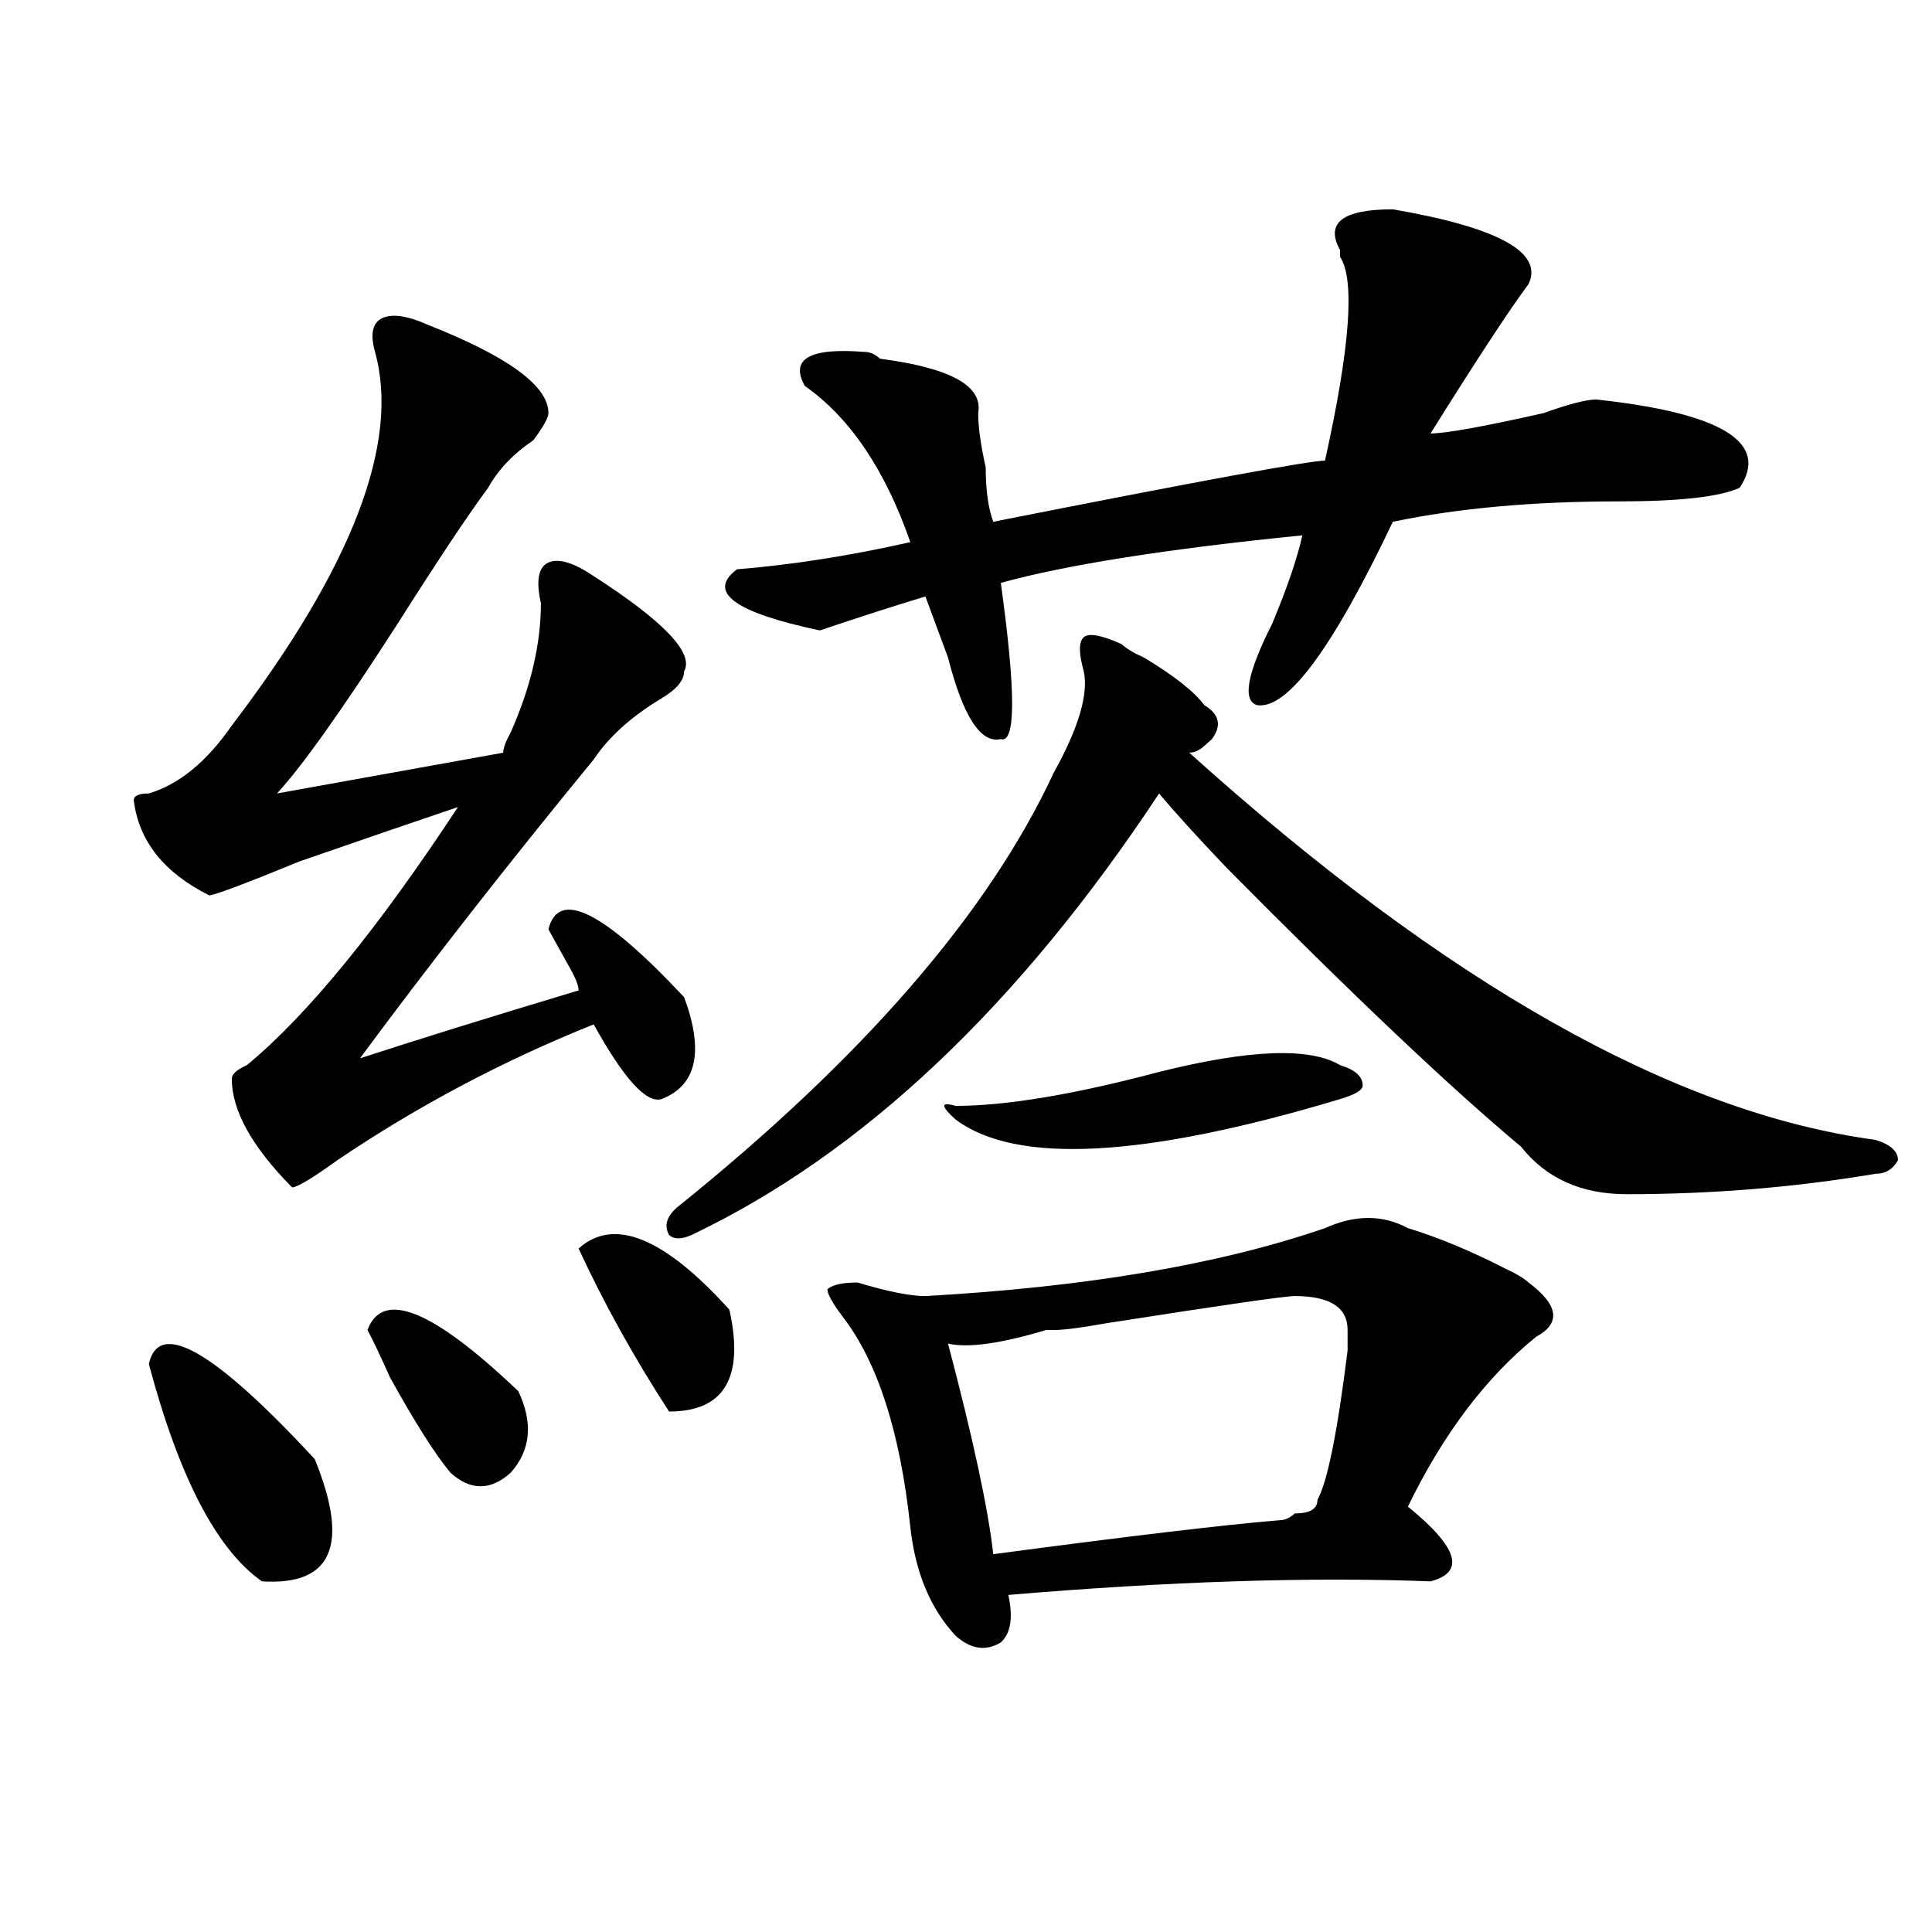
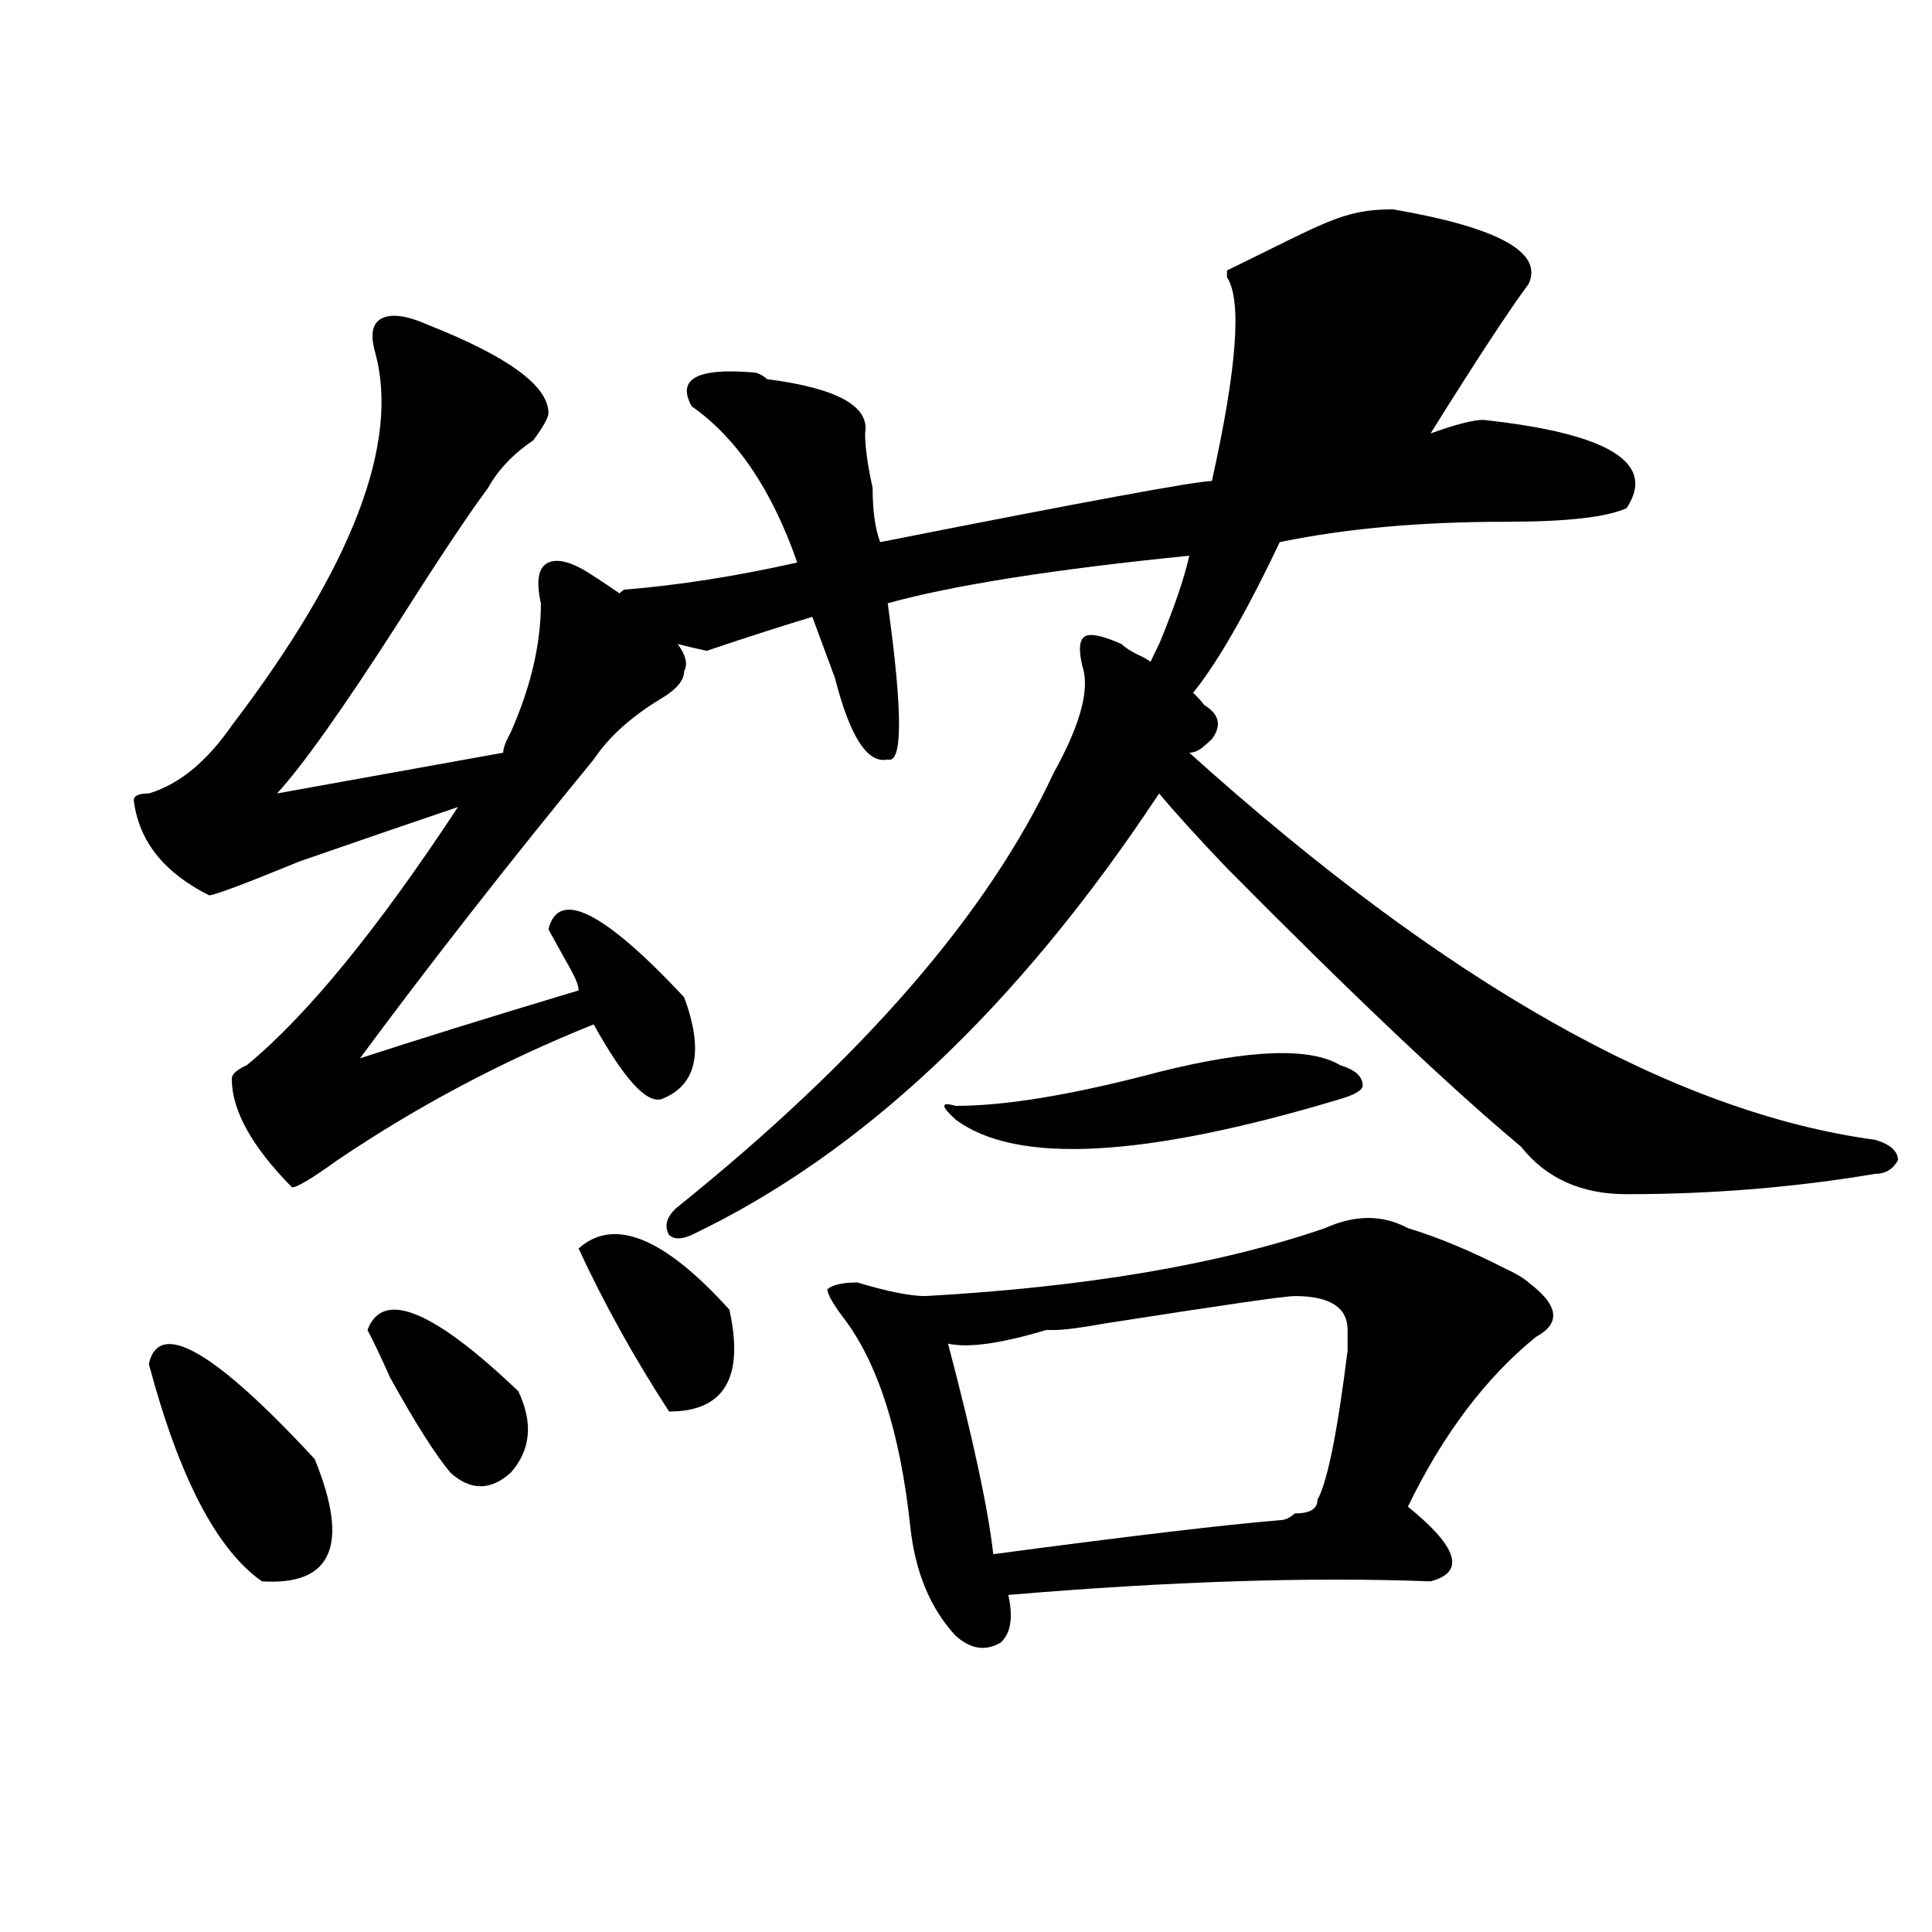
<svg xmlns="http://www.w3.org/2000/svg" version="1.1" id="图层_1" x="0px" y="0px" width="1000px" height="1000px" viewBox="0 0 1000 1000" enable-background="new 0 0 1000 1000" xml:space="preserve">
-   <path d="M221.434,168.109c41.584,16.425,62.437,31.641,62.437,45.703c0,2.362-2.621,7.031-7.805,14.063  c-10.426,7.031-18.23,15.271-23.414,24.609c-10.426,14.063-26.035,37.519-46.828,70.313c-28.658,44.55-49.45,73.828-62.438,87.891  l117.07-21.094c0-2.307,1.281-5.822,3.902-10.547c10.366-23.4,15.609-45.703,15.609-66.797c-2.621-11.7-1.341-18.731,3.902-21.094  c5.184-2.307,12.988,0,23.414,7.031c36.402,23.456,52.012,39.881,46.828,49.219c0,4.725-3.902,9.394-11.707,14.063  c-15.609,9.394-27.316,19.94-35.121,31.641c-44.267,53.943-84.57,105.469-120.972,154.688  c28.597-9.338,66.339-21.094,113.167-35.156c0-2.307-1.341-5.822-3.902-10.547c-5.243-9.338-9.146-16.369-11.707-21.094  c5.184-21.094,28.598-9.338,70.242,35.156c10.366,28.125,6.464,45.703-11.707,52.734c-7.805,2.362-19.512-10.547-35.121-38.672  c-46.828,18.787-91.095,42.188-132.679,70.313c-13.048,9.394-20.853,14.063-23.414,14.063  c-20.853-21.094-31.219-39.825-31.219-56.25c0-2.307,2.561-4.669,7.805-7.031C158.997,525.55,195.398,481,237.043,417.719  c-20.853,7.031-48.169,16.425-81.949,28.125c-28.658,11.756-44.267,17.578-46.828,17.578c-23.414-11.7-36.462-28.125-39.023-49.219  c0-2.307,2.561-3.516,7.805-3.516c15.609-4.669,29.877-16.369,42.926-35.156c62.438-82.013,87.132-146.448,74.145-193.359  c-2.622-9.339-1.341-15.216,3.902-17.578C203.203,162.286,211.008,163.44,221.434,168.109z M77.047,706  c5.183-23.4,33.78-7.031,85.852,49.219c18.17,44.55,9.085,65.588-27.316,63.281C112.168,802.131,92.657,764.612,77.047,706z   M190.215,688.422c7.805-21.094,33.78-10.547,78.046,31.641c7.805,16.425,6.464,30.487-3.902,42.188  c-10.426,9.394-20.853,9.394-31.218,0c-7.805-9.338-18.231-25.763-31.219-49.219C196.679,701.331,192.776,693.146,190.215,688.422z   M299.48,646.234c18.171-16.369,44.207-5.822,78.047,31.641c7.805,35.156-2.621,52.734-31.219,52.734  C328.078,702.484,312.469,674.359,299.48,646.234z M580.449,333.344c2.562,2.362,6.464,4.725,11.707,7.031  c15.609,9.394,25.976,17.578,31.219,24.609c7.805,4.725,9.086,10.547,3.902,17.578l-3.902,3.516  c-2.621,2.362-5.243,3.516-7.805,3.516c132.68,119.531,251.031,186.328,355.113,200.391c7.805,2.362,11.707,5.878,11.707,10.547  c-2.621,4.725-6.523,7.031-11.707,7.031c-41.645,7.031-84.57,10.547-128.777,10.547c-23.414,0-41.645-8.185-54.633-24.609  c-36.462-30.432-87.192-78.497-152.191-144.141c-15.609-16.369-27.316-29.278-35.121-38.672  c-72.863,110.193-153.532,186.328-241.945,228.516c-5.243,2.362-9.146,2.362-11.707,0c-2.621-4.669-1.341-9.338,3.902-14.063  c96.218-77.344,161.277-152.325,195.117-225c12.988-23.4,18.171-40.979,15.609-52.734c-2.621-9.338-2.621-15.216,0-17.578  C563.499,327.521,570.023,328.675,580.449,333.344z M720.934,108.344c54.633,9.394,78.047,22.302,70.242,38.672  c-10.426,14.063-27.316,39.88-50.73,77.344c7.805,0,27.316-3.516,58.535-10.547c12.988-4.669,22.073-7.031,27.316-7.031  c64.999,7.031,89.754,22.302,74.145,45.703c-10.426,4.724-31.219,7.031-62.438,7.031c-44.267,0-83.29,3.516-117.07,10.547  c-31.219,65.644-54.633,97.284-70.242,94.922c-7.805-2.307-5.243-16.369,7.805-42.188c7.805-18.731,12.988-33.947,15.609-45.703  c-70.242,7.031-122.313,15.271-156.094,24.609c7.805,56.25,7.805,83.222,0,80.859c-10.426,2.362-19.512-11.7-27.316-42.188  c-5.243-14.063-9.146-24.609-11.707-31.641c-15.609,4.725-33.84,10.547-54.633,17.578c-44.267-9.338-58.535-19.885-42.926-31.641  c28.598-2.307,58.535-7.031,89.754-14.063c-13.048-37.464-31.219-64.435-54.633-80.859c-7.805-14.063,2.562-19.886,31.219-17.578  c2.562,0,5.184,1.208,7.805,3.516c36.402,4.724,53.292,14.063,50.73,28.125c0,7.031,1.281,16.425,3.902,28.125  c0,11.755,1.281,21.094,3.902,28.125c106.645-21.094,163.898-31.641,171.703-31.641c12.988-58.558,15.609-93.714,7.805-105.469  v-3.516C685.813,115.375,694.898,108.344,720.934,108.344z M728.738,635.688c15.609,4.725,32.5,11.756,50.73,21.094  c5.184,2.362,9.086,4.725,11.707,7.031c15.609,11.756,16.891,21.094,3.902,28.125c-26.035,21.094-48.169,50.428-66.34,87.891  c25.976,21.094,29.878,33.947,11.707,38.672c-62.438-2.362-135.301,0-218.531,7.031c2.562,11.7,1.281,19.885-3.902,24.609  c-7.805,4.669-15.609,3.516-23.414-3.516c-13.048-14.063-20.853-32.85-23.414-56.25c-5.243-49.219-16.95-85.528-35.121-108.984  c-5.243-7.031-7.805-11.7-7.805-14.063c2.562-2.307,7.805-3.516,15.609-3.516c15.609,4.725,27.316,7.031,35.121,7.031  c83.23-4.669,152.191-16.369,206.824-35.156C701.422,628.656,715.69,628.656,728.738,635.688z M599.961,554.828  c46.828-11.7,78.047-12.854,93.656-3.516c7.805,2.362,11.707,5.878,11.707,10.547c0,2.362-3.902,4.725-11.707,7.031  c-101.461,30.487-167.801,34.003-199.02,10.547c-7.805-7.031-7.805-9.338,0-7.031C520.573,572.406,555.694,566.584,599.961,554.828z   M670.203,670.844c-5.243,0-37.742,4.725-97.559,14.063c-13.048,2.362-22.133,3.516-27.316,3.516h-3.902  c-23.414,7.031-40.364,9.394-50.73,7.031c12.988,49.219,20.793,85.584,23.414,108.984c70.242-9.338,119.632-15.216,148.289-17.578  c2.562,0,5.184-1.153,7.805-3.516c7.805,0,11.707-2.307,11.707-7.031c5.184-9.338,10.366-35.156,15.609-77.344  c0-4.669,0-8.185,0-10.547C697.52,676.722,688.374,670.844,670.203,670.844z" />
+   <path d="M221.434,168.109c41.584,16.425,62.437,31.641,62.437,45.703c0,2.362-2.621,7.031-7.805,14.063  c-10.426,7.031-18.23,15.271-23.414,24.609c-10.426,14.063-26.035,37.519-46.828,70.313c-28.658,44.55-49.45,73.828-62.438,87.891  l117.07-21.094c0-2.307,1.281-5.822,3.902-10.547c10.366-23.4,15.609-45.703,15.609-66.797c-2.621-11.7-1.341-18.731,3.902-21.094  c5.184-2.307,12.988,0,23.414,7.031c36.402,23.456,52.012,39.881,46.828,49.219c0,4.725-3.902,9.394-11.707,14.063  c-15.609,9.394-27.316,19.94-35.121,31.641c-44.267,53.943-84.57,105.469-120.972,154.688  c28.597-9.338,66.339-21.094,113.167-35.156c0-2.307-1.341-5.822-3.902-10.547c-5.243-9.338-9.146-16.369-11.707-21.094  c5.184-21.094,28.598-9.338,70.242,35.156c10.366,28.125,6.464,45.703-11.707,52.734c-7.805,2.362-19.512-10.547-35.121-38.672  c-46.828,18.787-91.095,42.188-132.679,70.313c-13.048,9.394-20.853,14.063-23.414,14.063  c-20.853-21.094-31.219-39.825-31.219-56.25c0-2.307,2.561-4.669,7.805-7.031C158.997,525.55,195.398,481,237.043,417.719  c-20.853,7.031-48.169,16.425-81.949,28.125c-28.658,11.756-44.267,17.578-46.828,17.578c-23.414-11.7-36.462-28.125-39.023-49.219  c0-2.307,2.561-3.516,7.805-3.516c15.609-4.669,29.877-16.369,42.926-35.156c62.438-82.013,87.132-146.448,74.145-193.359  c-2.622-9.339-1.341-15.216,3.902-17.578C203.203,162.286,211.008,163.44,221.434,168.109z M77.047,706  c5.183-23.4,33.78-7.031,85.852,49.219c18.17,44.55,9.085,65.588-27.316,63.281C112.168,802.131,92.657,764.612,77.047,706z   M190.215,688.422c7.805-21.094,33.78-10.547,78.046,31.641c7.805,16.425,6.464,30.487-3.902,42.188  c-10.426,9.394-20.853,9.394-31.218,0c-7.805-9.338-18.231-25.763-31.219-49.219C196.679,701.331,192.776,693.146,190.215,688.422z   M299.48,646.234c18.171-16.369,44.207-5.822,78.047,31.641c7.805,35.156-2.621,52.734-31.219,52.734  C328.078,702.484,312.469,674.359,299.48,646.234z M580.449,333.344c2.562,2.362,6.464,4.725,11.707,7.031  c15.609,9.394,25.976,17.578,31.219,24.609c7.805,4.725,9.086,10.547,3.902,17.578l-3.902,3.516  c-2.621,2.362-5.243,3.516-7.805,3.516c132.68,119.531,251.031,186.328,355.113,200.391c7.805,2.362,11.707,5.878,11.707,10.547  c-2.621,4.725-6.523,7.031-11.707,7.031c-41.645,7.031-84.57,10.547-128.777,10.547c-23.414,0-41.645-8.185-54.633-24.609  c-36.462-30.432-87.192-78.497-152.191-144.141c-15.609-16.369-27.316-29.278-35.121-38.672  c-72.863,110.193-153.532,186.328-241.945,228.516c-5.243,2.362-9.146,2.362-11.707,0c-2.621-4.669-1.341-9.338,3.902-14.063  c96.218-77.344,161.277-152.325,195.117-225c12.988-23.4,18.171-40.979,15.609-52.734c-2.621-9.338-2.621-15.216,0-17.578  C563.499,327.521,570.023,328.675,580.449,333.344z M720.934,108.344c54.633,9.394,78.047,22.302,70.242,38.672  c-10.426,14.063-27.316,39.88-50.73,77.344c12.988-4.669,22.073-7.031,27.316-7.031  c64.999,7.031,89.754,22.302,74.145,45.703c-10.426,4.724-31.219,7.031-62.438,7.031c-44.267,0-83.29,3.516-117.07,10.547  c-31.219,65.644-54.633,97.284-70.242,94.922c-7.805-2.307-5.243-16.369,7.805-42.188c7.805-18.731,12.988-33.947,15.609-45.703  c-70.242,7.031-122.313,15.271-156.094,24.609c7.805,56.25,7.805,83.222,0,80.859c-10.426,2.362-19.512-11.7-27.316-42.188  c-5.243-14.063-9.146-24.609-11.707-31.641c-15.609,4.725-33.84,10.547-54.633,17.578c-44.267-9.338-58.535-19.885-42.926-31.641  c28.598-2.307,58.535-7.031,89.754-14.063c-13.048-37.464-31.219-64.435-54.633-80.859c-7.805-14.063,2.562-19.886,31.219-17.578  c2.562,0,5.184,1.208,7.805,3.516c36.402,4.724,53.292,14.063,50.73,28.125c0,7.031,1.281,16.425,3.902,28.125  c0,11.755,1.281,21.094,3.902,28.125c106.645-21.094,163.898-31.641,171.703-31.641c12.988-58.558,15.609-93.714,7.805-105.469  v-3.516C685.813,115.375,694.898,108.344,720.934,108.344z M728.738,635.688c15.609,4.725,32.5,11.756,50.73,21.094  c5.184,2.362,9.086,4.725,11.707,7.031c15.609,11.756,16.891,21.094,3.902,28.125c-26.035,21.094-48.169,50.428-66.34,87.891  c25.976,21.094,29.878,33.947,11.707,38.672c-62.438-2.362-135.301,0-218.531,7.031c2.562,11.7,1.281,19.885-3.902,24.609  c-7.805,4.669-15.609,3.516-23.414-3.516c-13.048-14.063-20.853-32.85-23.414-56.25c-5.243-49.219-16.95-85.528-35.121-108.984  c-5.243-7.031-7.805-11.7-7.805-14.063c2.562-2.307,7.805-3.516,15.609-3.516c15.609,4.725,27.316,7.031,35.121,7.031  c83.23-4.669,152.191-16.369,206.824-35.156C701.422,628.656,715.69,628.656,728.738,635.688z M599.961,554.828  c46.828-11.7,78.047-12.854,93.656-3.516c7.805,2.362,11.707,5.878,11.707,10.547c0,2.362-3.902,4.725-11.707,7.031  c-101.461,30.487-167.801,34.003-199.02,10.547c-7.805-7.031-7.805-9.338,0-7.031C520.573,572.406,555.694,566.584,599.961,554.828z   M670.203,670.844c-5.243,0-37.742,4.725-97.559,14.063c-13.048,2.362-22.133,3.516-27.316,3.516h-3.902  c-23.414,7.031-40.364,9.394-50.73,7.031c12.988,49.219,20.793,85.584,23.414,108.984c70.242-9.338,119.632-15.216,148.289-17.578  c2.562,0,5.184-1.153,7.805-3.516c7.805,0,11.707-2.307,11.707-7.031c5.184-9.338,10.366-35.156,15.609-77.344  c0-4.669,0-8.185,0-10.547C697.52,676.722,688.374,670.844,670.203,670.844z" />
</svg>